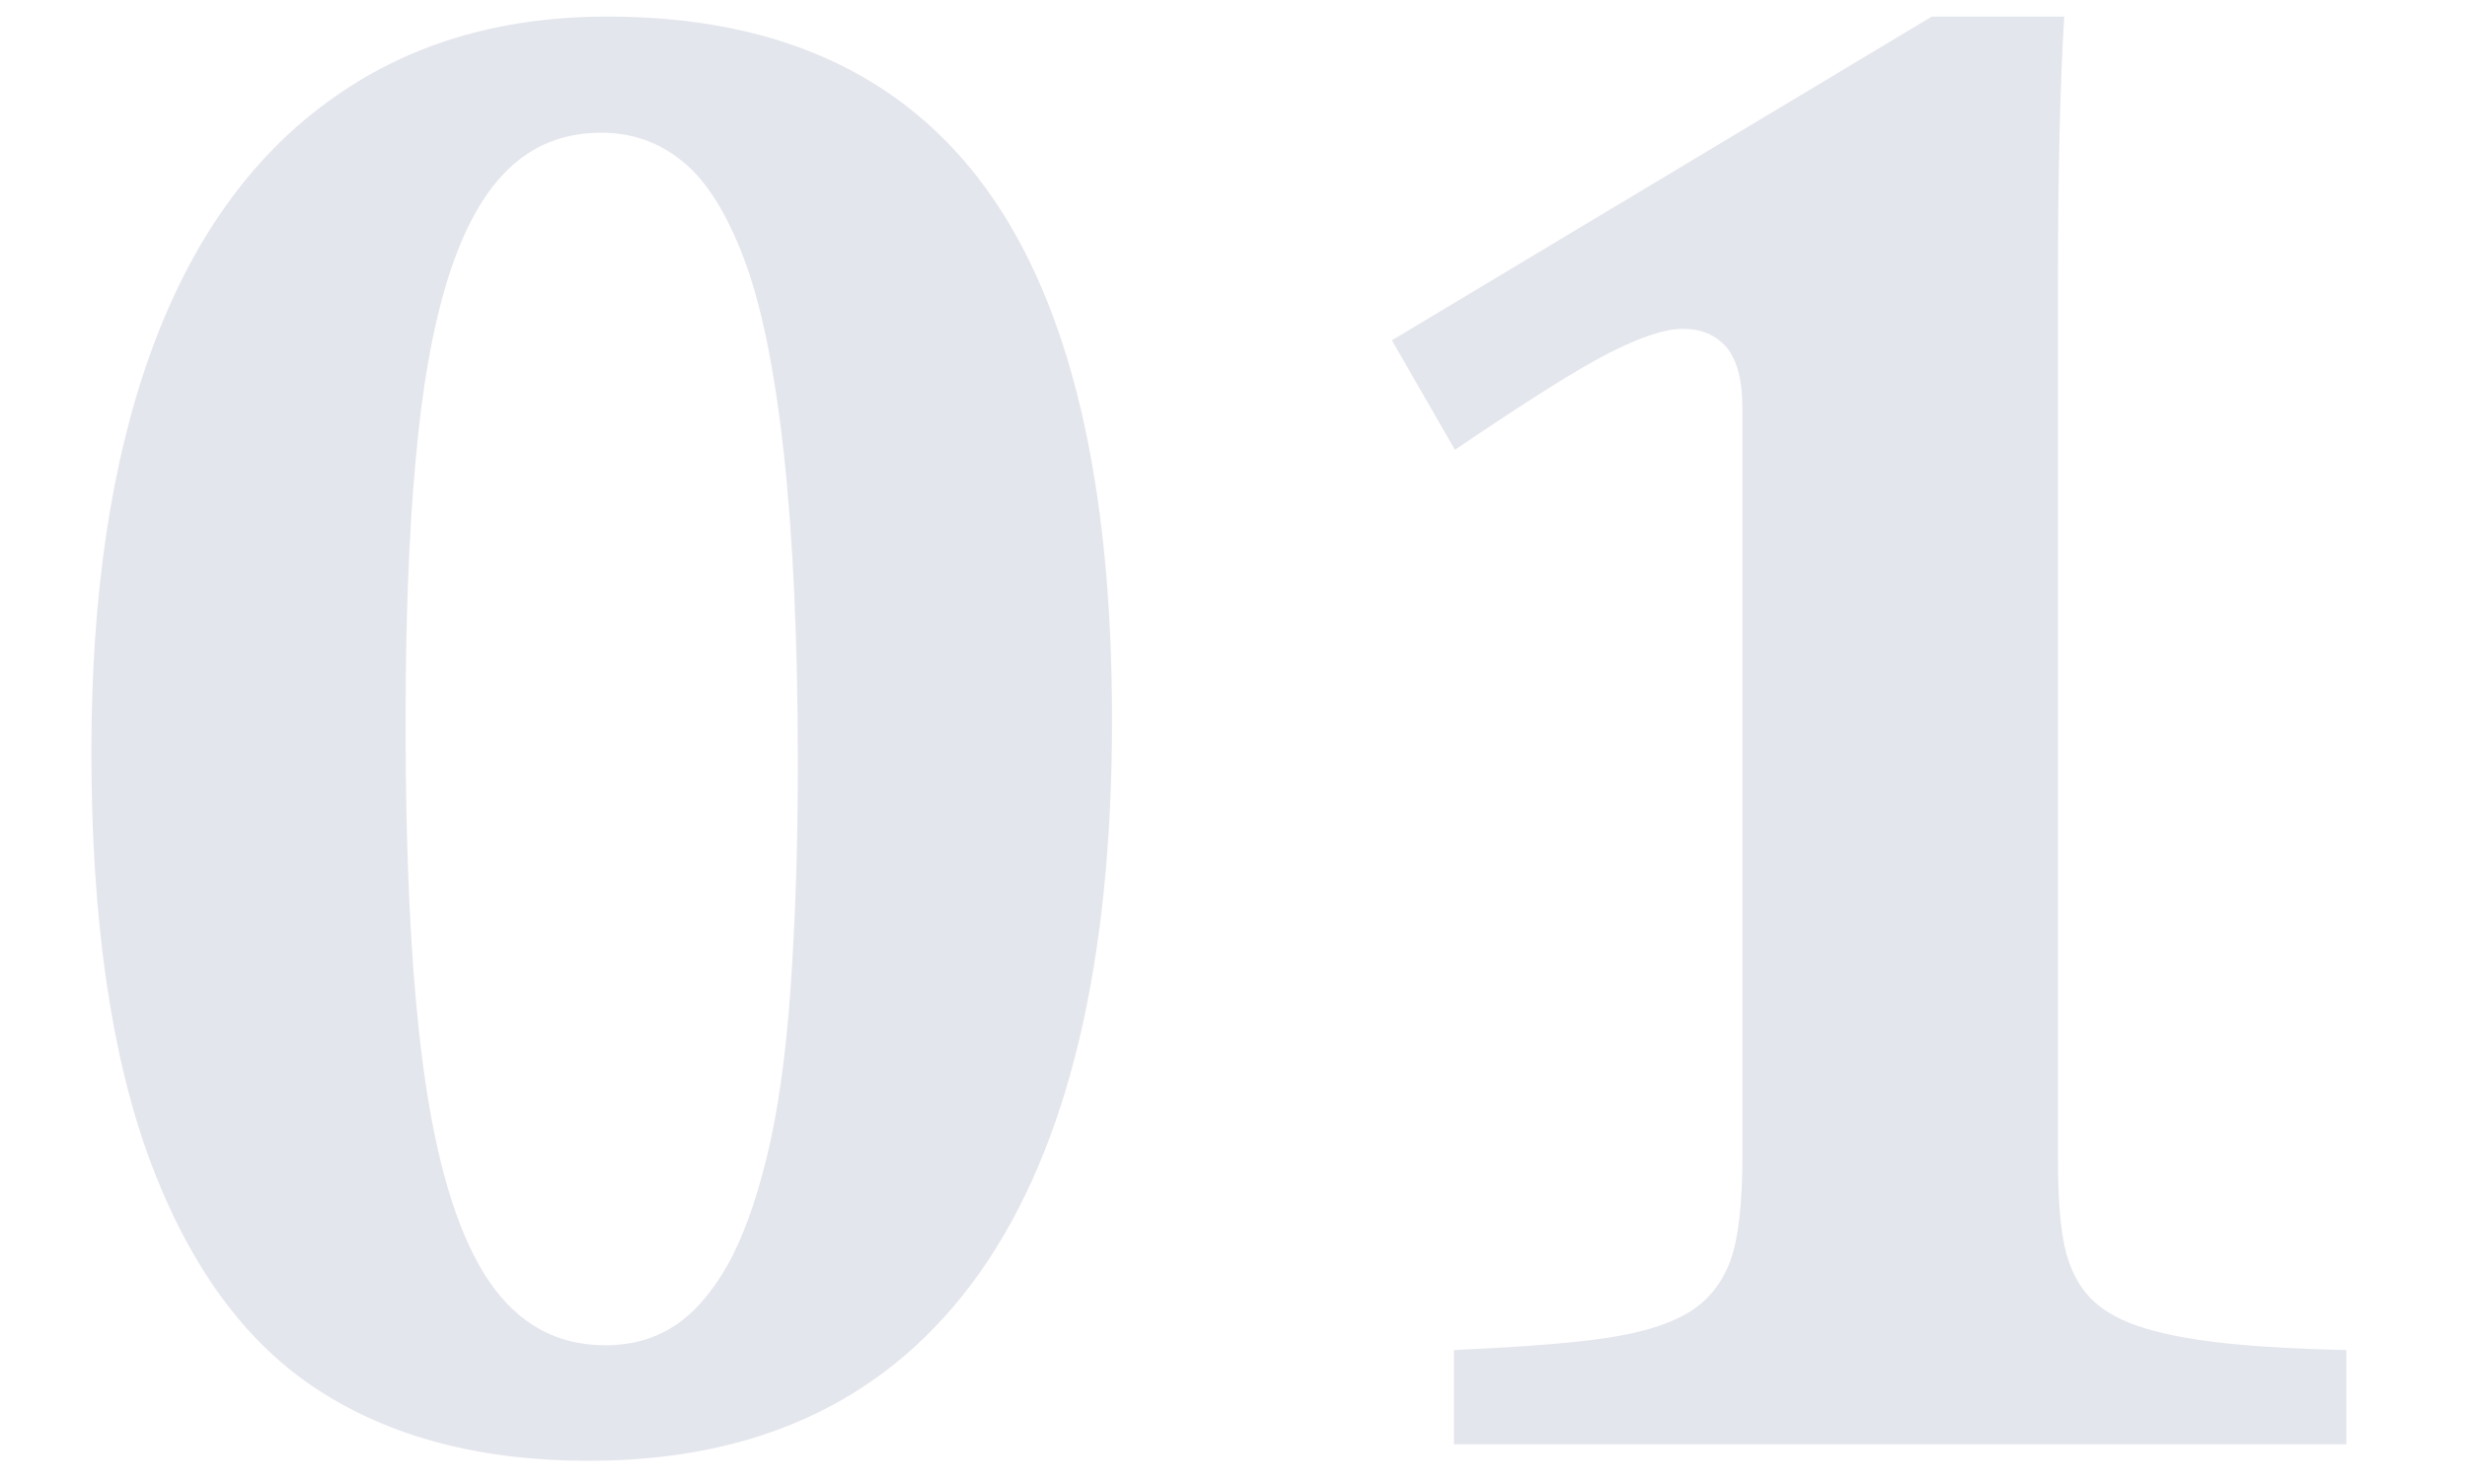
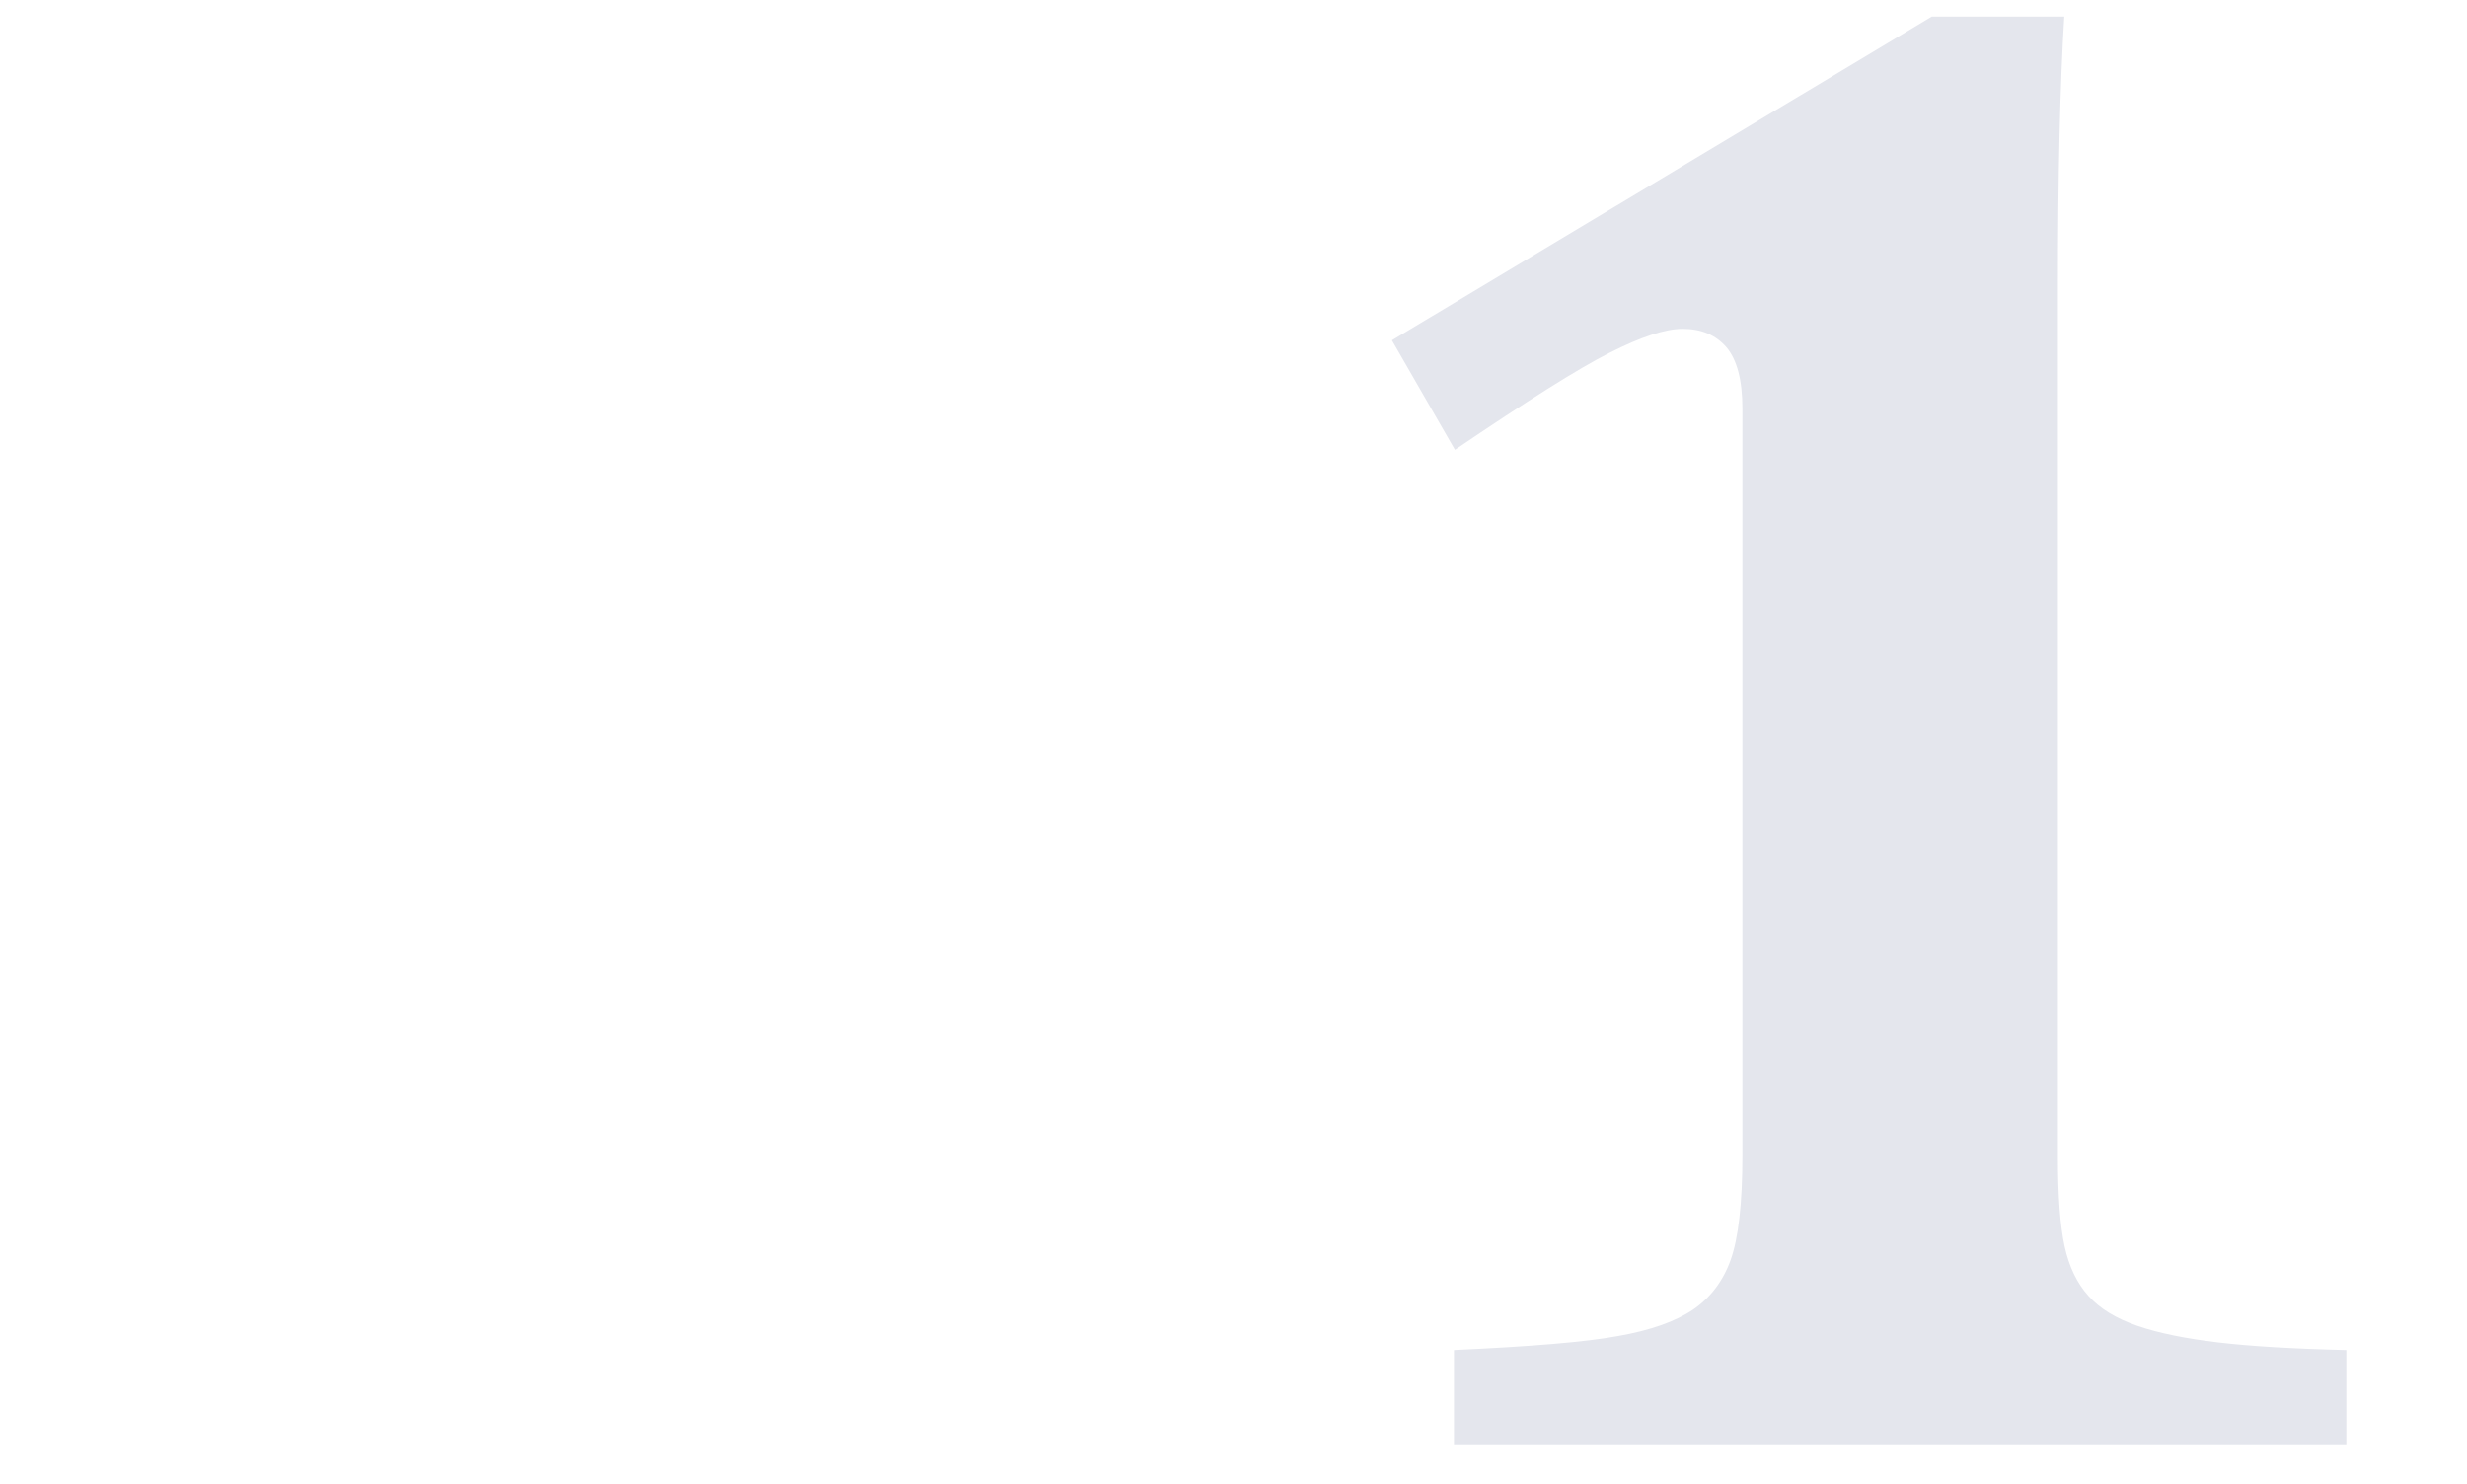
<svg xmlns="http://www.w3.org/2000/svg" version="1.1" id="Layer_1" x="0px" y="0px" viewBox="0 0 77.49 46.63" style="enable-background:new 0 0 77.49 46.63;" xml:space="preserve">
  <style type="text/css">
	.st0{fill:#E4E6ED;}
	.st1{display:none;}
	.st2{display:inline;}
	.st3{fill:#D1D5ED;}
</style>
  <g id="Layer_1_00000022554242668710150400000015159939744550718885_">
    <g>
-       <path class="st0" d="M18.49,45.89c-3.38,0-6.21-0.74-8.49-2.22c-2.29-1.48-4.04-3.88-5.28-7.19c-1.23-3.31-1.85-7.6-1.85-12.86    c0-4.96,0.63-9.15,1.88-12.59s3.1-6.05,5.54-7.83c2.44-1.79,5.36-2.68,8.79-2.68c5.33,0,9.3,1.81,11.92,5.44s3.93,9.18,3.93,16.65    c0,7.67-1.39,13.46-4.17,17.39C27.97,43.93,23.88,45.89,18.49,45.89z M12.74,22.67c0,4.76,0.21,8.55,0.63,11.37s1.09,4.89,2,6.22    c0.91,1.33,2.12,2,3.64,2c0.82,0,1.54-0.2,2.16-0.6s1.17-1.03,1.66-1.88c0.49-0.86,0.9-1.99,1.25-3.41s0.6-3.18,0.75-5.29    s0.23-4.47,0.23-7.06c0-3.88-0.15-7.13-0.44-9.78c-0.29-2.64-0.71-4.68-1.25-6.11s-1.18-2.45-1.92-3.05    c-0.74-0.61-1.59-0.91-2.57-0.91c-1.15,0-2.12,0.38-2.91,1.14c-0.79,0.76-1.42,1.91-1.9,3.44c-0.48,1.54-0.82,3.46-1.02,5.78    C12.84,16.83,12.74,19.55,12.74,22.67z" />
      <path class="st0" d="M64.64,36.31c0,1.26,0.07,2.2,0.21,2.84s0.39,1.16,0.75,1.56s0.87,0.71,1.54,0.94s1.52,0.4,2.53,0.52    s2.36,0.2,4.03,0.24v2.96H45.67v-2.96c2.4-0.11,4.12-0.25,5.15-0.44c1.03-0.18,1.81-0.46,2.36-0.83c0.54-0.37,0.94-0.89,1.18-1.56    s0.37-1.76,0.37-3.28V12.83c0-0.89-0.17-1.53-0.5-1.92c-0.34-0.39-0.79-0.58-1.38-0.58c-0.54,0-1.3,0.25-2.29,0.75    s-2.6,1.52-4.86,3.05l-1.98-3.44L60.68,0.52h4.16c-0.13,2.08-0.2,4.96-0.2,8.64V36.31z" />
    </g>
  </g>
  <g id="Layer_2_00000089570550841588172720000002874715343098682558_" class="st1">
    <g class="st2">
      <path class="st3" d="M18.49,45.89c-3.38,0-6.21-0.74-8.49-2.22c-2.29-1.48-4.04-3.88-5.28-7.19c-1.23-3.31-1.85-7.6-1.85-12.86    c0-4.96,0.63-9.15,1.88-12.59s3.1-6.05,5.54-7.83c2.44-1.79,5.36-2.68,8.79-2.68c5.33,0,9.3,1.81,11.92,5.44s3.93,9.18,3.93,16.65    c0,7.67-1.39,13.46-4.17,17.39C27.97,43.93,23.88,45.89,18.49,45.89z M12.74,22.67c0,4.76,0.21,8.55,0.63,11.37s1.09,4.89,2,6.22    c0.91,1.33,2.12,2,3.64,2c0.82,0,1.54-0.2,2.16-0.6s1.17-1.03,1.66-1.88c0.49-0.86,0.9-1.99,1.25-3.41s0.6-3.18,0.75-5.29    s0.23-4.47,0.23-7.06c0-3.88-0.15-7.13-0.44-9.78c-0.29-2.64-0.71-4.68-1.25-6.11s-1.18-2.45-1.92-3.05    c-0.74-0.61-1.59-0.91-2.57-0.91c-1.15,0-2.12,0.38-2.91,1.14c-0.79,0.76-1.42,1.91-1.9,3.44c-0.48,1.54-0.82,3.46-1.02,5.78    C12.84,16.83,12.74,19.55,12.74,22.67z" />
      <path class="st3" d="M63.08,37.41c1.41,0,2.46-0.1,3.15-0.31c0.69-0.21,1.24-0.56,1.64-1.07s0.73-1.27,0.99-2.29h3.74l-0.75,11.63    H42.1v-2.14c0.91-2.08,2.22-4.34,3.95-6.79s3.82-5.12,6.29-8.02c2.34-2.75,4.12-5.01,5.34-6.79s2.14-3.45,2.74-5.03    c0.61-1.58,0.91-3.22,0.91-4.9c0-2.38-0.53-4.25-1.59-5.6s-2.51-2.03-4.35-2.03c-1.73,0-3.17,0.61-4.3,1.83    c-1.14,1.22-1.96,3.16-2.48,5.8h-5.85V4.02c2.64-1.06,4.71-1.8,6.2-2.22s2.97-0.74,4.43-0.96s3.05-0.33,4.76-0.33    c3.18,0,5.78,0.43,7.79,1.28c2.01,0.86,3.47,2.01,4.37,3.48c0.9,1.46,1.35,3.17,1.35,5.12c0,1.71-0.32,3.3-0.96,4.77    s-1.74,3.15-3.31,5.03c-1.57,1.88-4.22,4.58-7.94,8.09c-1.67,1.62-3.23,3.26-4.68,4.92s-2.52,2.95-3.21,3.88v0.32L63.08,37.41    L63.08,37.41z" />
    </g>
  </g>
  <g id="Layer_3" class="st1">
    <g class="st2">
      <path class="st3" d="M18.49,45.89c-3.38,0-6.21-0.74-8.49-2.22c-2.29-1.48-4.04-3.88-5.28-7.19c-1.23-3.31-1.85-7.6-1.85-12.86    c0-4.96,0.63-9.15,1.88-12.59s3.1-6.05,5.54-7.83c2.44-1.79,5.36-2.68,8.79-2.68c5.33,0,9.3,1.81,11.92,5.44s3.93,9.18,3.93,16.65    c0,7.67-1.39,13.46-4.17,17.39C27.97,43.93,23.88,45.89,18.49,45.89z M12.74,22.67c0,4.76,0.21,8.55,0.63,11.37s1.09,4.89,2,6.22    c0.91,1.33,2.12,2,3.64,2c0.82,0,1.54-0.2,2.16-0.6s1.17-1.03,1.66-1.88c0.49-0.86,0.9-1.99,1.25-3.41s0.6-3.18,0.75-5.29    s0.23-4.47,0.23-7.06c0-3.88-0.15-7.13-0.44-9.78c-0.29-2.64-0.71-4.68-1.25-6.11s-1.18-2.45-1.92-3.05    c-0.74-0.61-1.59-0.91-2.57-0.91c-1.15,0-2.12,0.38-2.91,1.14c-0.79,0.76-1.42,1.91-1.9,3.44c-0.48,1.54-0.82,3.46-1.02,5.78    C12.84,16.83,12.74,19.55,12.74,22.67z" />
-       <path class="st3" d="M43.33,11.72v-7.7c5.48-2.34,10.45-3.51,14.91-3.51c2.66,0,5.02,0.37,7.06,1.1c2.05,0.74,3.63,1.81,4.74,3.23    c1.12,1.42,1.67,3.13,1.67,5.15c0,1.84-0.37,3.46-1.1,4.86c-0.74,1.4-1.77,2.61-3.1,3.65c-1.33,1.04-3.06,2.06-5.18,3.05v0.29    c1.88,0.32,3.6,0.95,5.15,1.88c1.55,0.93,2.78,2.18,3.7,3.74s1.38,3.37,1.38,5.42c0,2.51-0.61,4.75-1.83,6.71s-3.08,3.5-5.57,4.61    c-2.49,1.12-5.51,1.67-9.06,1.67c-2.45,0-4.85-0.22-7.21-0.67c-2.36-0.44-4.42-1.07-6.17-1.87V35.2h5.85    c0.63,2.47,1.51,4.26,2.66,5.38c1.15,1.12,2.65,1.67,4.51,1.67c4.59,0,6.89-2.84,6.89-8.51c0-3.05-0.81-5.33-2.42-6.82    s-4.07-2.24-7.36-2.24h-2.57v-3.7c3.77-0.15,6.63-1.03,8.58-2.65c1.95-1.61,2.92-3.95,2.92-7c0-2.4-0.49-4.22-1.46-5.44    c-0.97-1.22-2.39-1.83-4.25-1.83c-1.06,0-2.04,0.23-2.94,0.7c-0.9,0.47-1.7,1.28-2.4,2.44s-1.22,2.67-1.54,4.53L43.33,11.72    L43.33,11.72z" />
    </g>
  </g>
  <g id="Layer_4" class="st1">
    <g class="st2">
-       <path class="st3" d="M18.49,45.89c-3.38,0-6.21-0.74-8.49-2.22c-2.29-1.48-4.04-3.88-5.28-7.19c-1.23-3.31-1.85-7.6-1.85-12.86    c0-4.96,0.63-9.15,1.88-12.59s3.1-6.05,5.54-7.83c2.44-1.79,5.36-2.68,8.79-2.68c5.33,0,9.3,1.81,11.92,5.44s3.93,9.18,3.93,16.65    c0,7.67-1.39,13.46-4.17,17.39C27.97,43.93,23.88,45.89,18.49,45.89z M12.74,22.67c0,4.76,0.21,8.55,0.63,11.37s1.09,4.89,2,6.22    c0.91,1.33,2.12,2,3.64,2c0.82,0,1.54-0.2,2.16-0.6s1.17-1.03,1.66-1.88c0.49-0.86,0.9-1.99,1.25-3.41s0.6-3.18,0.75-5.29    s0.23-4.47,0.23-7.06c0-3.88-0.15-7.13-0.44-9.78c-0.29-2.64-0.71-4.68-1.25-6.11s-1.18-2.45-1.92-3.05    c-0.74-0.61-1.59-0.91-2.57-0.91c-1.15,0-2.12,0.38-2.91,1.14c-0.79,0.76-1.42,1.91-1.9,3.44c-0.48,1.54-0.82,3.46-1.02,5.78    C12.84,16.83,12.74,19.55,12.74,22.67z" />
      <path class="st3" d="M54.21,43.23c0.78-0.22,1.4-0.45,1.87-0.7s0.82-0.58,1.06-1.01c0.24-0.42,0.39-0.97,0.46-1.64    c0.06-0.67,0.1-1.52,0.1-2.53v-4.84H40.28V29L60,0.81h7.31v27.61h1.01c1.06,0,1.81-0.07,2.24-0.21s0.81-0.41,1.12-0.79    c0.31-0.39,0.61-1.08,0.89-2.08h3.41l-0.39,7.18H67.3v4.84c0,1.15,0.05,2.06,0.16,2.74s0.29,1.22,0.55,1.62    c0.26,0.4,0.62,0.7,1.07,0.91s1.03,0.41,1.72,0.6v2.14H54.2L54.21,43.23L54.21,43.23z M46.58,28.42h11.11v-7.44    c0-3.12,0.11-6.4,0.32-9.84h-0.32L46.58,27.86V28.42z" />
    </g>
  </g>
</svg>